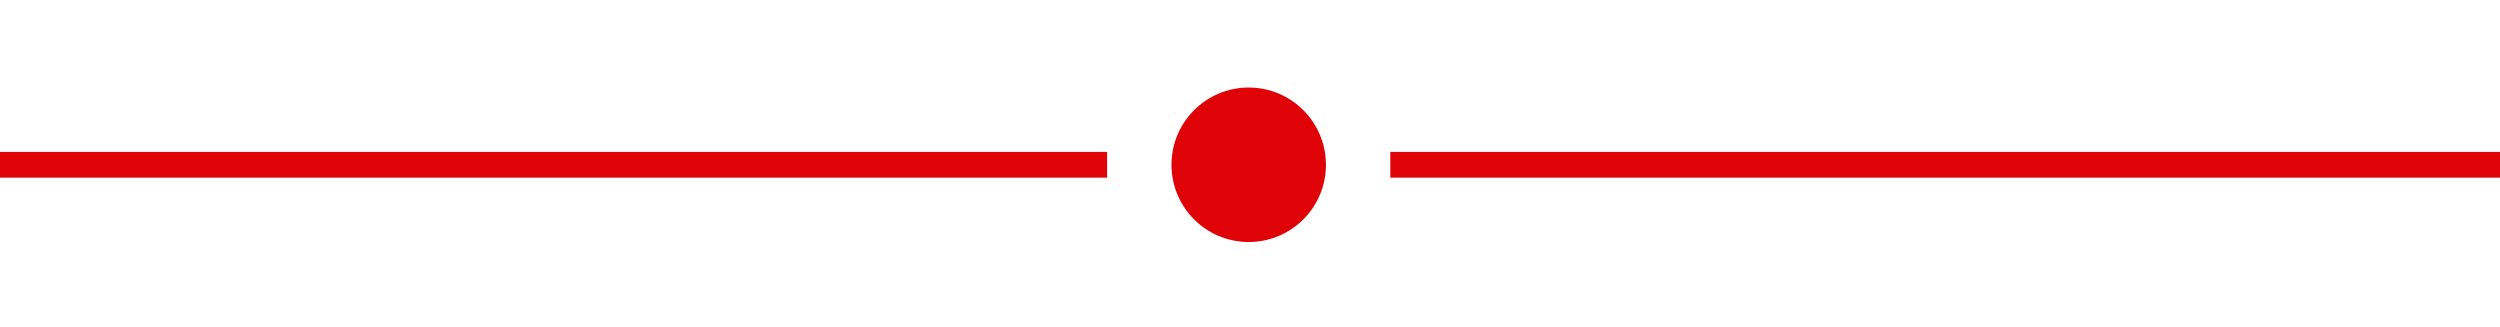
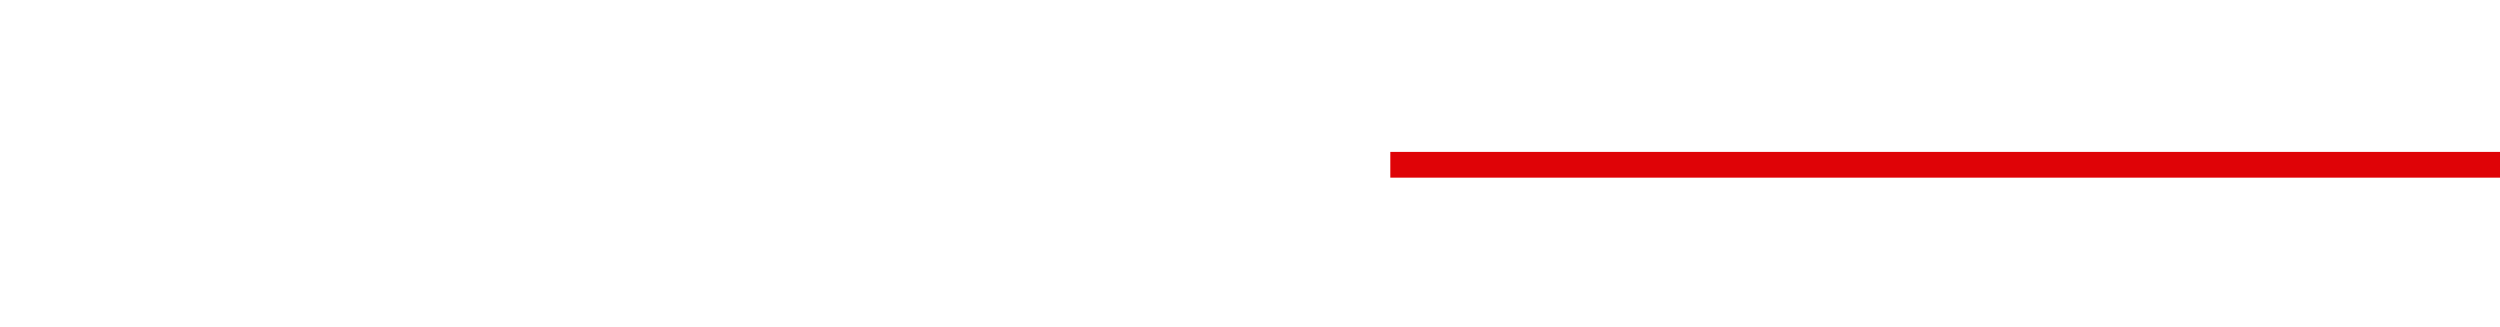
<svg xmlns="http://www.w3.org/2000/svg" version="1.1" x="0px" y="0px" viewBox="0 0 97.1 12.7">
-   <line fill="none" stroke="#df0307" stroke-width="1" x1="0" y1="6.4" x2="43" y2="6.4" />
-   <circle fill="#df0307" cx="48.5" cy="6.4" r="3" />
  <line fill="none" stroke="#df0307" stroke-width="1" x1="54" y1="6.4" x2="97.1" y2="6.4" />
</svg>